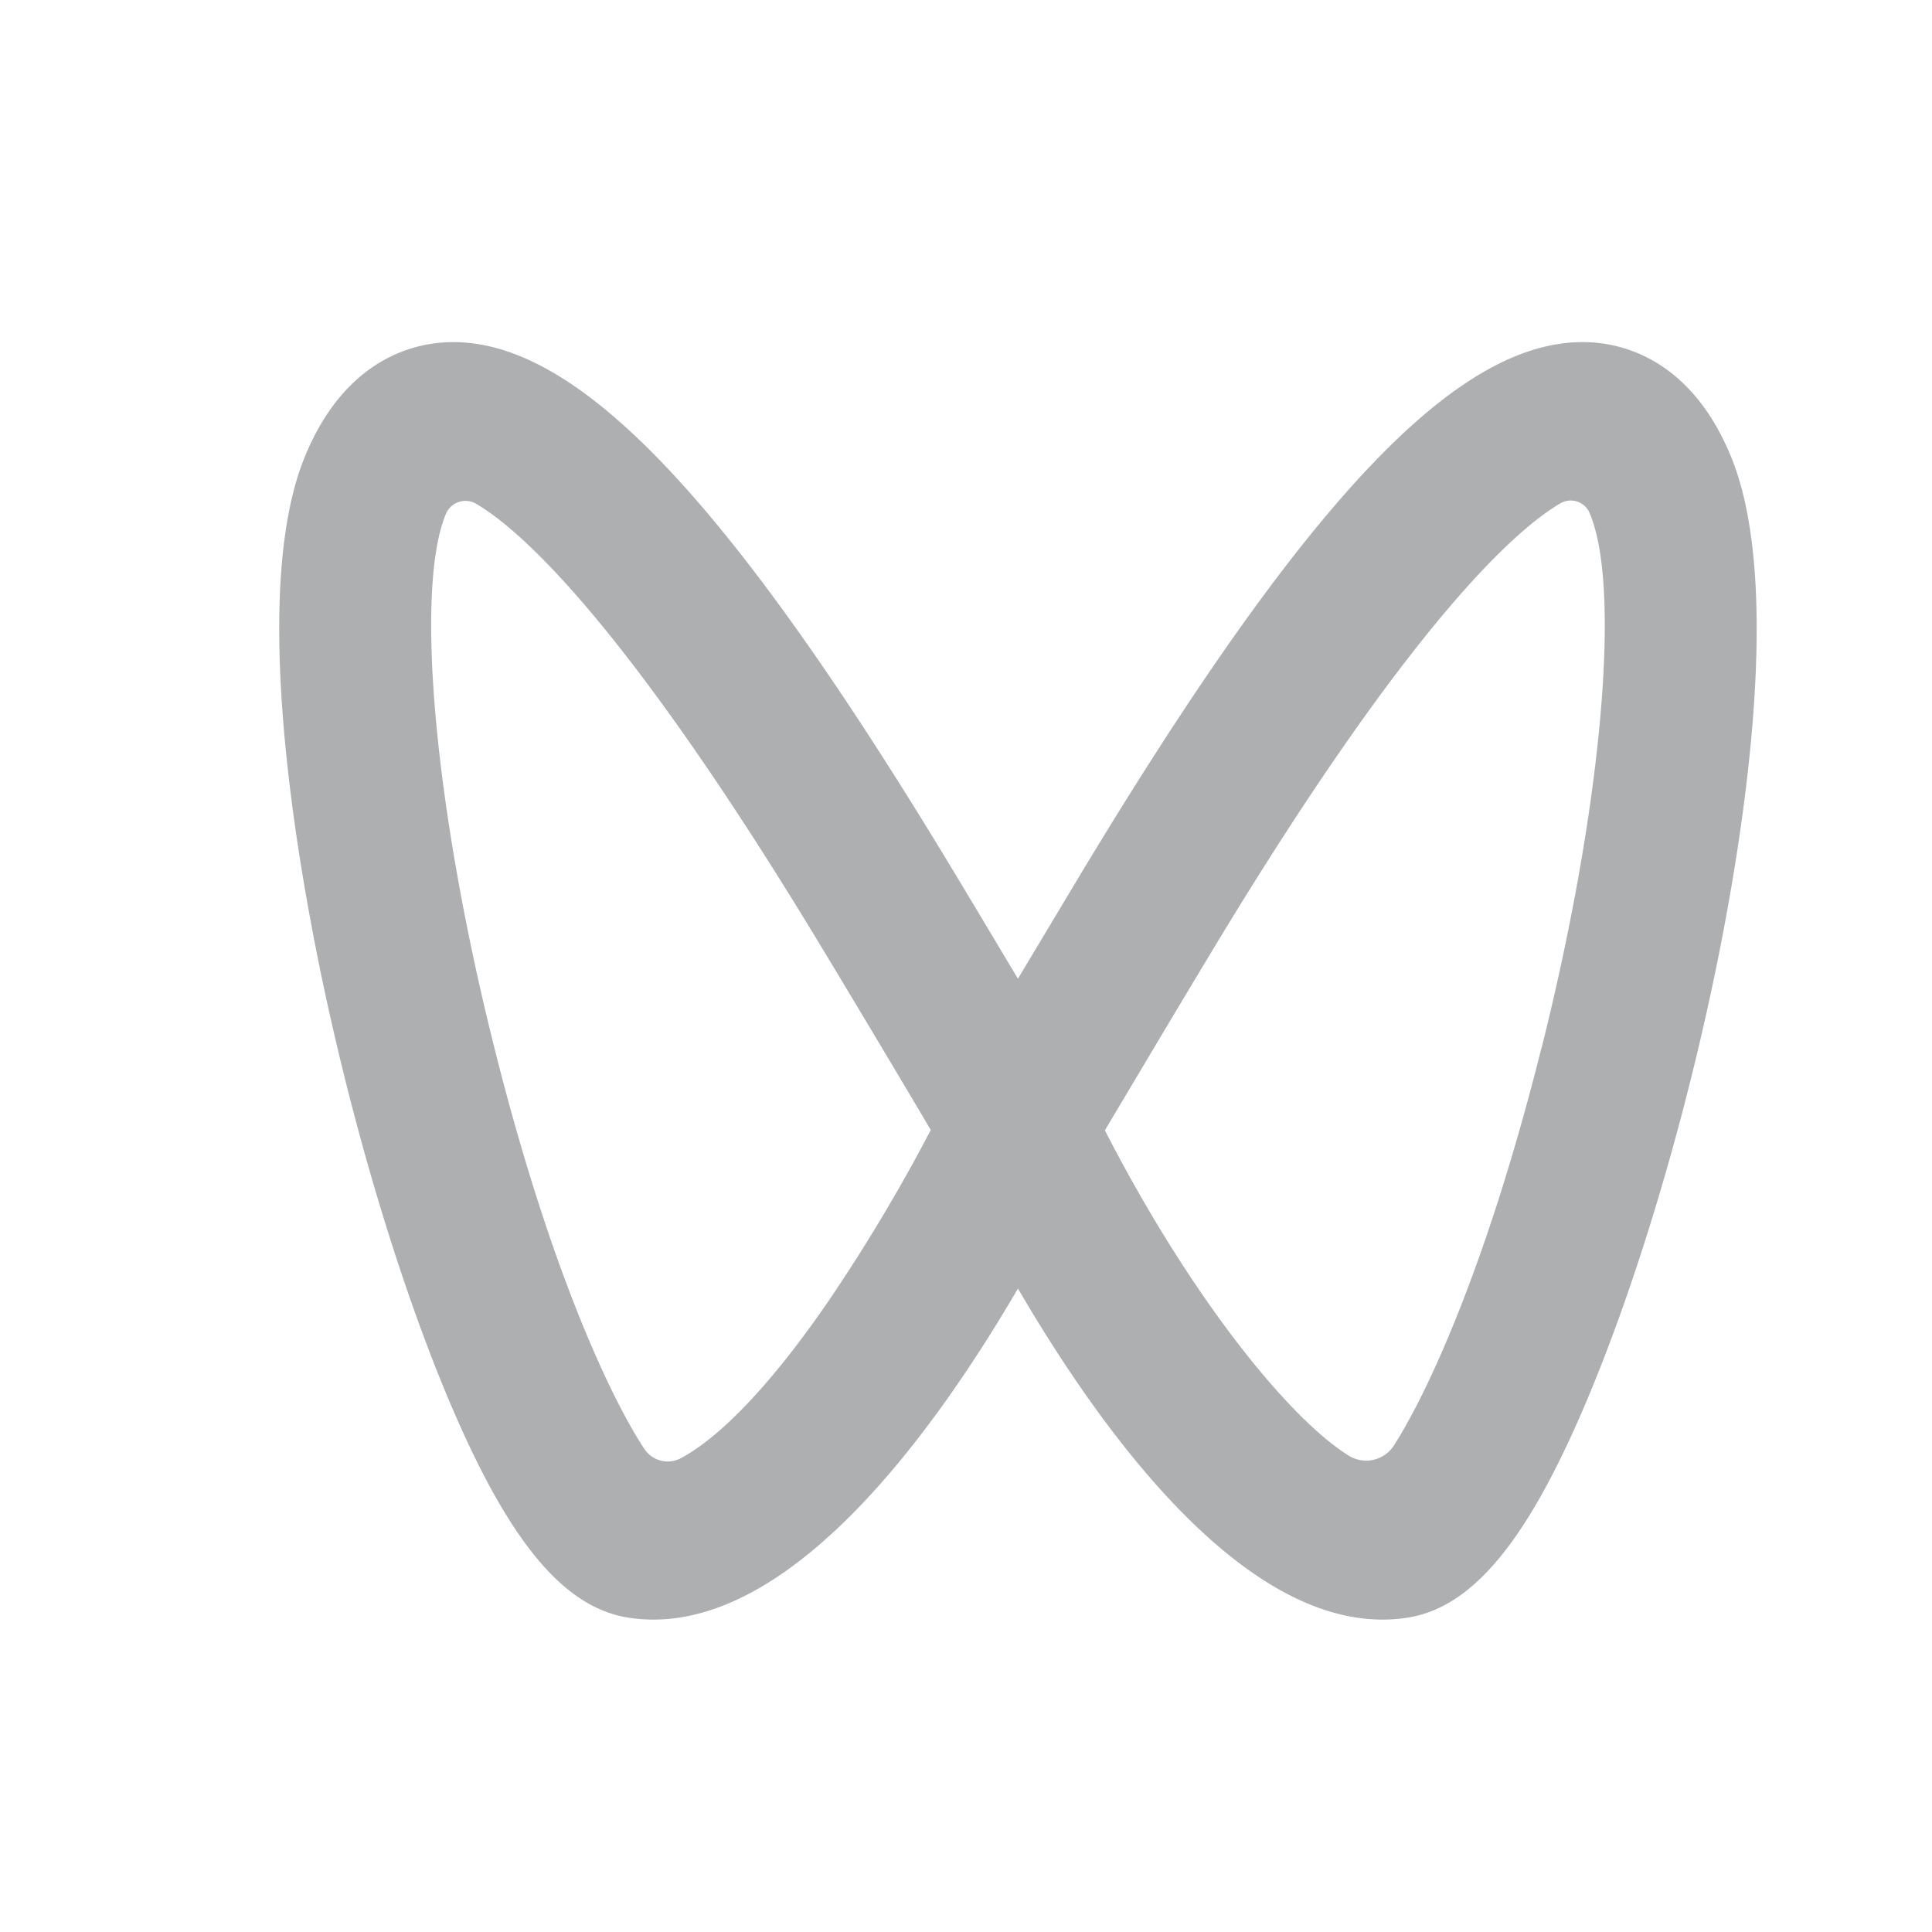
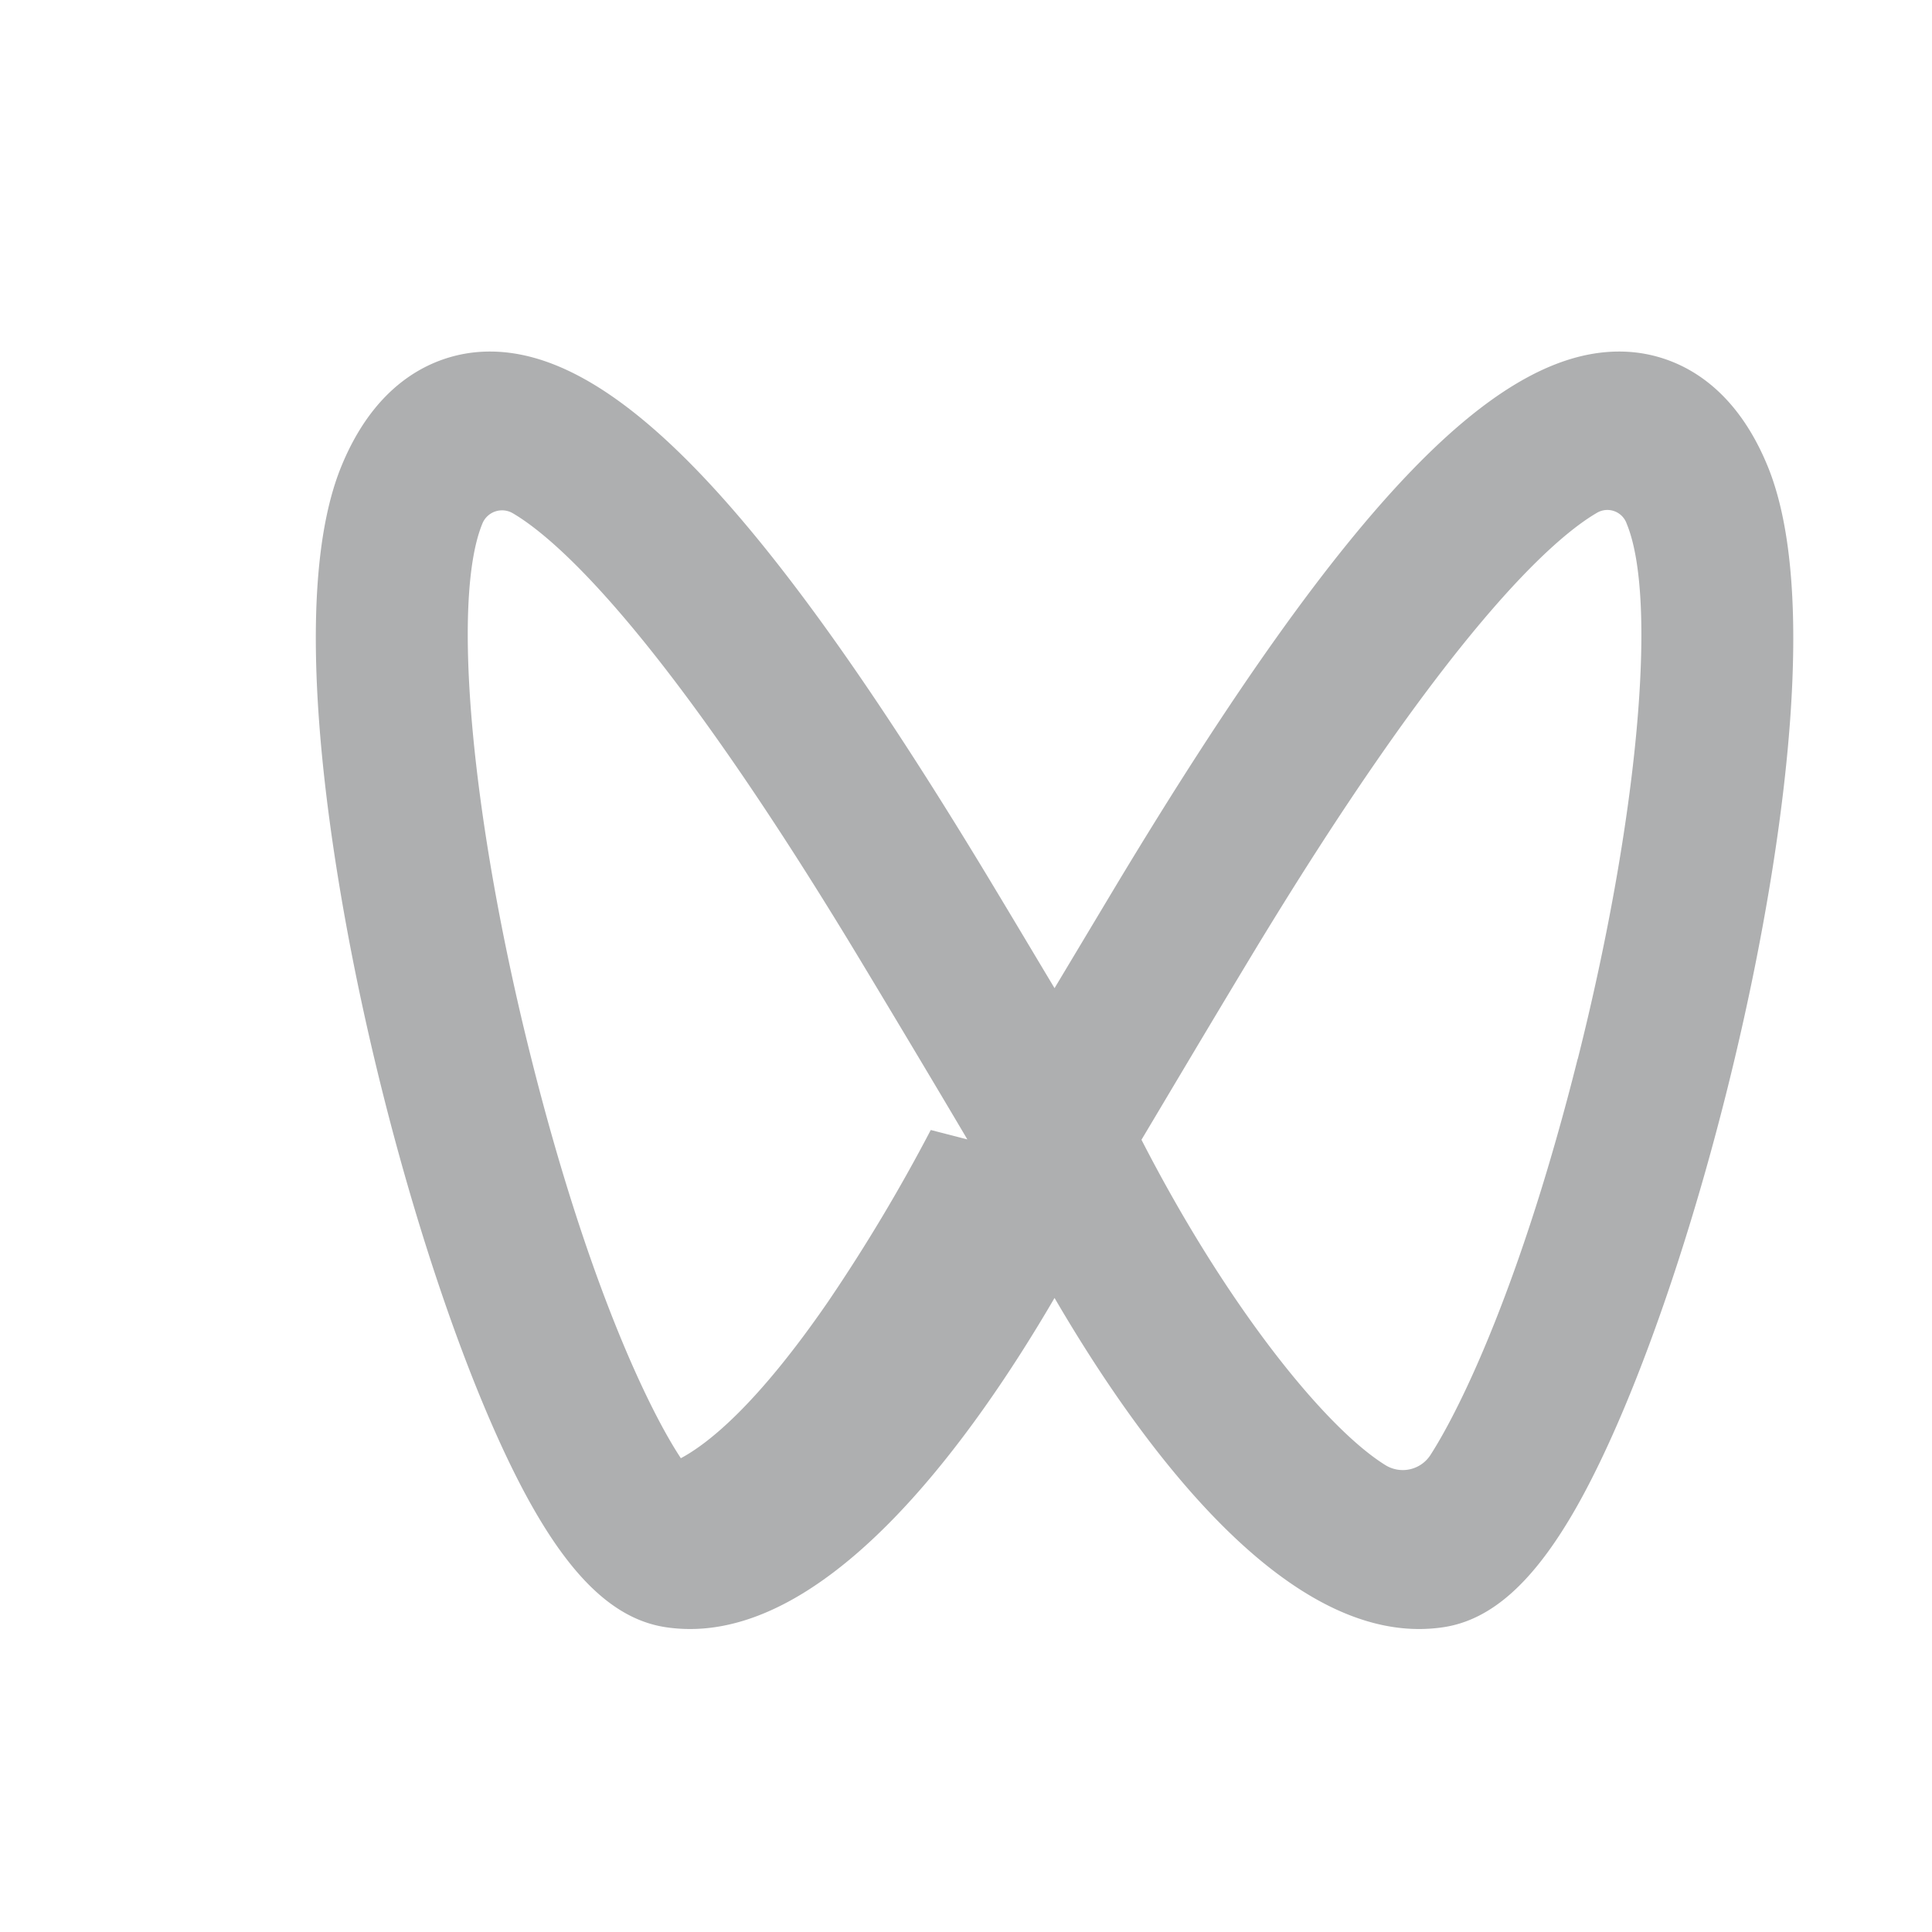
<svg xmlns="http://www.w3.org/2000/svg" t="1699347176218" class="icon" viewBox="0 0 1024 1024" version="1.1" p-id="81115" width="200" height="200">
-   <path d="M493.327 598.92a924.612 924.612 0 0 1-54.152 90.594c-37.466 54.513-63.428 75.415-78.306 83.366a14.818 14.818 0 0 1-19.396-5c-16.866-25.48-49.333-92.642-79.209-211.607-31.925-126.856-42.586-243.592-25.961-283.829a11.264 11.264 0 0 1 16.083-5.421c22.588 13.252 78.607 61.56 184.561 237.508 23.853 39.575 44.393 74.089 56.38 94.389m323.464-42.647c-29.274 116.616-61.018 183.477-78.065 209.98a17.468 17.468 0 0 1-23.913 5.24c-31.744-19.757-83.848-84.028-129.205-172.393 12.047-20.179 32.587-54.874 56.501-94.569 106.315-176.489 162.394-224.557 184.742-237.628a10.842 10.842 0 0 1 15.842 5.421l0.06 0.181c16.685 40.177 6.024 156.913-25.901 283.768m100.472-314.609c-20.299-49.092-54.212-58.729-72.644-60.115-68.789-5.12-149.805 79.089-271.661 281.299l-33.491 55.898c-9.818-16.384-21.143-35.418-33.491-55.898-121.856-202.27-203.234-286.419-271.661-281.299-18.432 1.385-52.344 11.023-72.644 60.115-28.009 67.644-6.927 200.041 8.072 272.926 22.709 110.11 59.272 219.738 93.124 279.311 22.528 39.635 45.056 59.874 70.897 63.608 4.096 0.602 8.373 0.904 12.529 0.904 76.258 0 148.902-99.569 193.175-175.465 44.273 75.896 116.856 175.465 193.175 175.465 4.216 0 8.433-0.301 12.589-0.904 25.781-3.735 48.309-23.974 70.837-63.608 33.852-59.633 70.415-169.261 93.124-279.311 15.059-72.885 36.081-205.282 8.072-272.926" fill="#aeafb0" p-id="81116" />
+   <path d="M493.327 598.92a924.612 924.612 0 0 1-54.152 90.594c-37.466 54.513-63.428 75.415-78.306 83.366c-16.866-25.48-49.333-92.642-79.209-211.607-31.925-126.856-42.586-243.592-25.961-283.829a11.264 11.264 0 0 1 16.083-5.421c22.588 13.252 78.607 61.56 184.561 237.508 23.853 39.575 44.393 74.089 56.38 94.389m323.464-42.647c-29.274 116.616-61.018 183.477-78.065 209.98a17.468 17.468 0 0 1-23.913 5.24c-31.744-19.757-83.848-84.028-129.205-172.393 12.047-20.179 32.587-54.874 56.501-94.569 106.315-176.489 162.394-224.557 184.742-237.628a10.842 10.842 0 0 1 15.842 5.421l0.06 0.181c16.685 40.177 6.024 156.913-25.901 283.768m100.472-314.609c-20.299-49.092-54.212-58.729-72.644-60.115-68.789-5.12-149.805 79.089-271.661 281.299l-33.491 55.898c-9.818-16.384-21.143-35.418-33.491-55.898-121.856-202.27-203.234-286.419-271.661-281.299-18.432 1.385-52.344 11.023-72.644 60.115-28.009 67.644-6.927 200.041 8.072 272.926 22.709 110.11 59.272 219.738 93.124 279.311 22.528 39.635 45.056 59.874 70.897 63.608 4.096 0.602 8.373 0.904 12.529 0.904 76.258 0 148.902-99.569 193.175-175.465 44.273 75.896 116.856 175.465 193.175 175.465 4.216 0 8.433-0.301 12.589-0.904 25.781-3.735 48.309-23.974 70.837-63.608 33.852-59.633 70.415-169.261 93.124-279.311 15.059-72.885 36.081-205.282 8.072-272.926" fill="#aeafb0" p-id="81116" />
</svg>